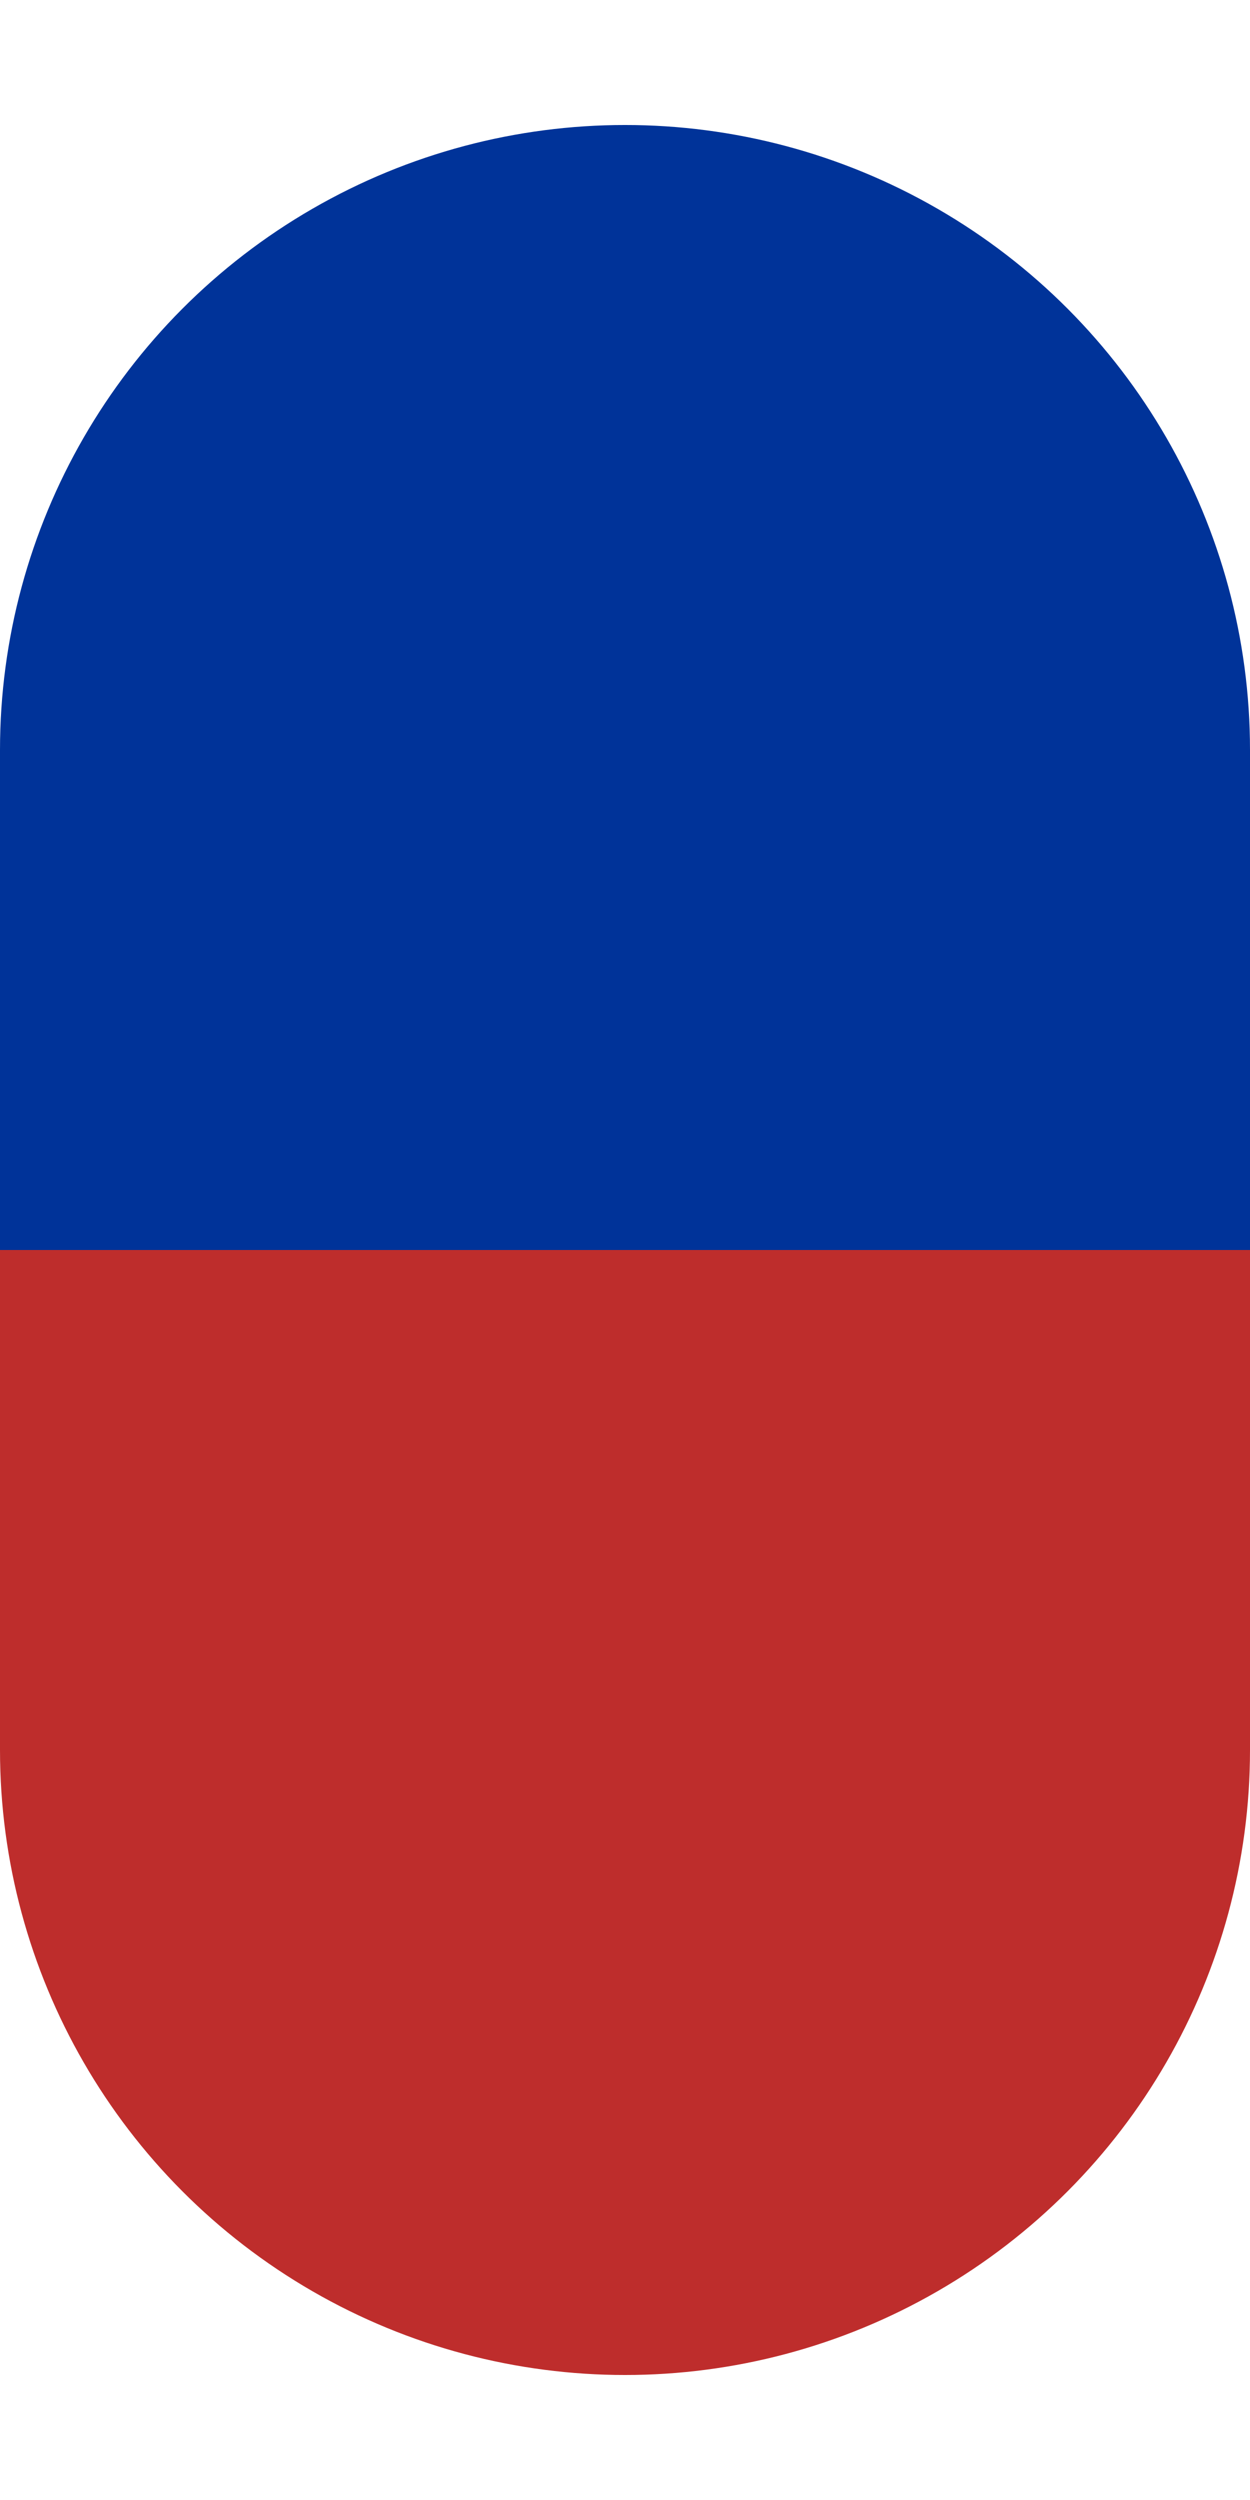
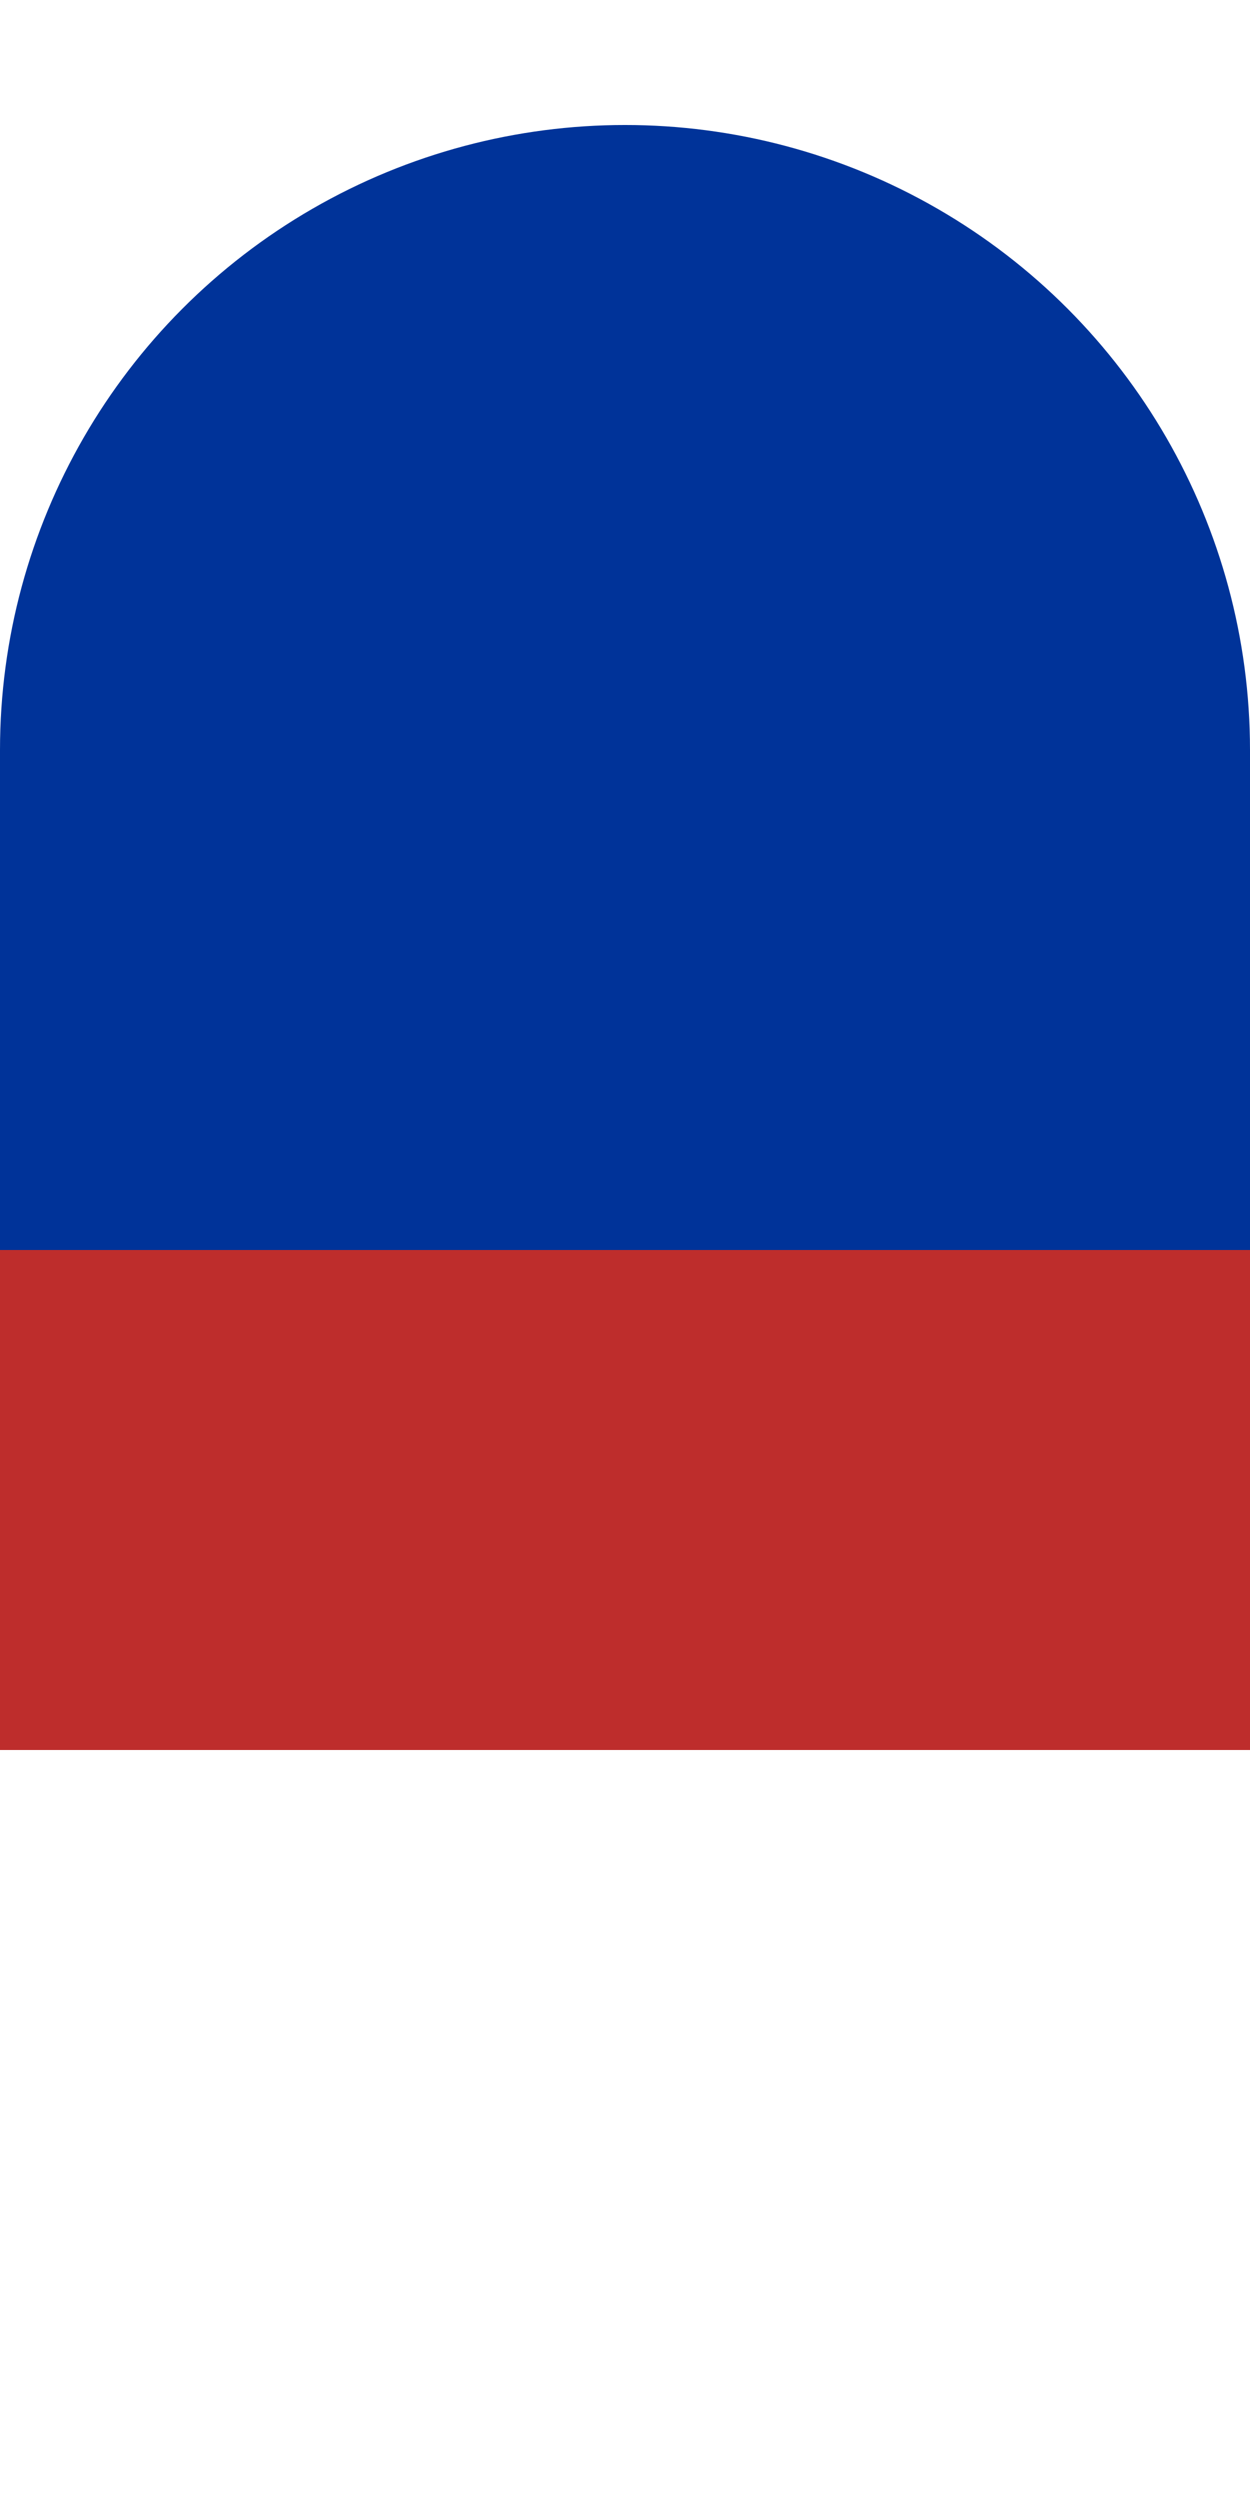
<svg xmlns="http://www.w3.org/2000/svg" width="250" height="500">
  <title>duvlBHF-lBHFq</title>
  <g style="fill:#003399; stroke:none;">
    <ellipse cx="125" cy="150" rx="125" ry="125" />
  </g>
  <g style="fill:#BE2D2C; stroke:none;">
-     <ellipse cx="125" cy="350" rx="125" ry="125" />
-   </g>
+     </g>
  <g stroke="#003399" stroke-width="100" fill="none">
    <path d="M 0,200 H 250" />
  </g>
  <g stroke="#BE2D2C" stroke-width="100" fill="none">
    <path d="M 0,300 H 250" />
  </g>
</svg>